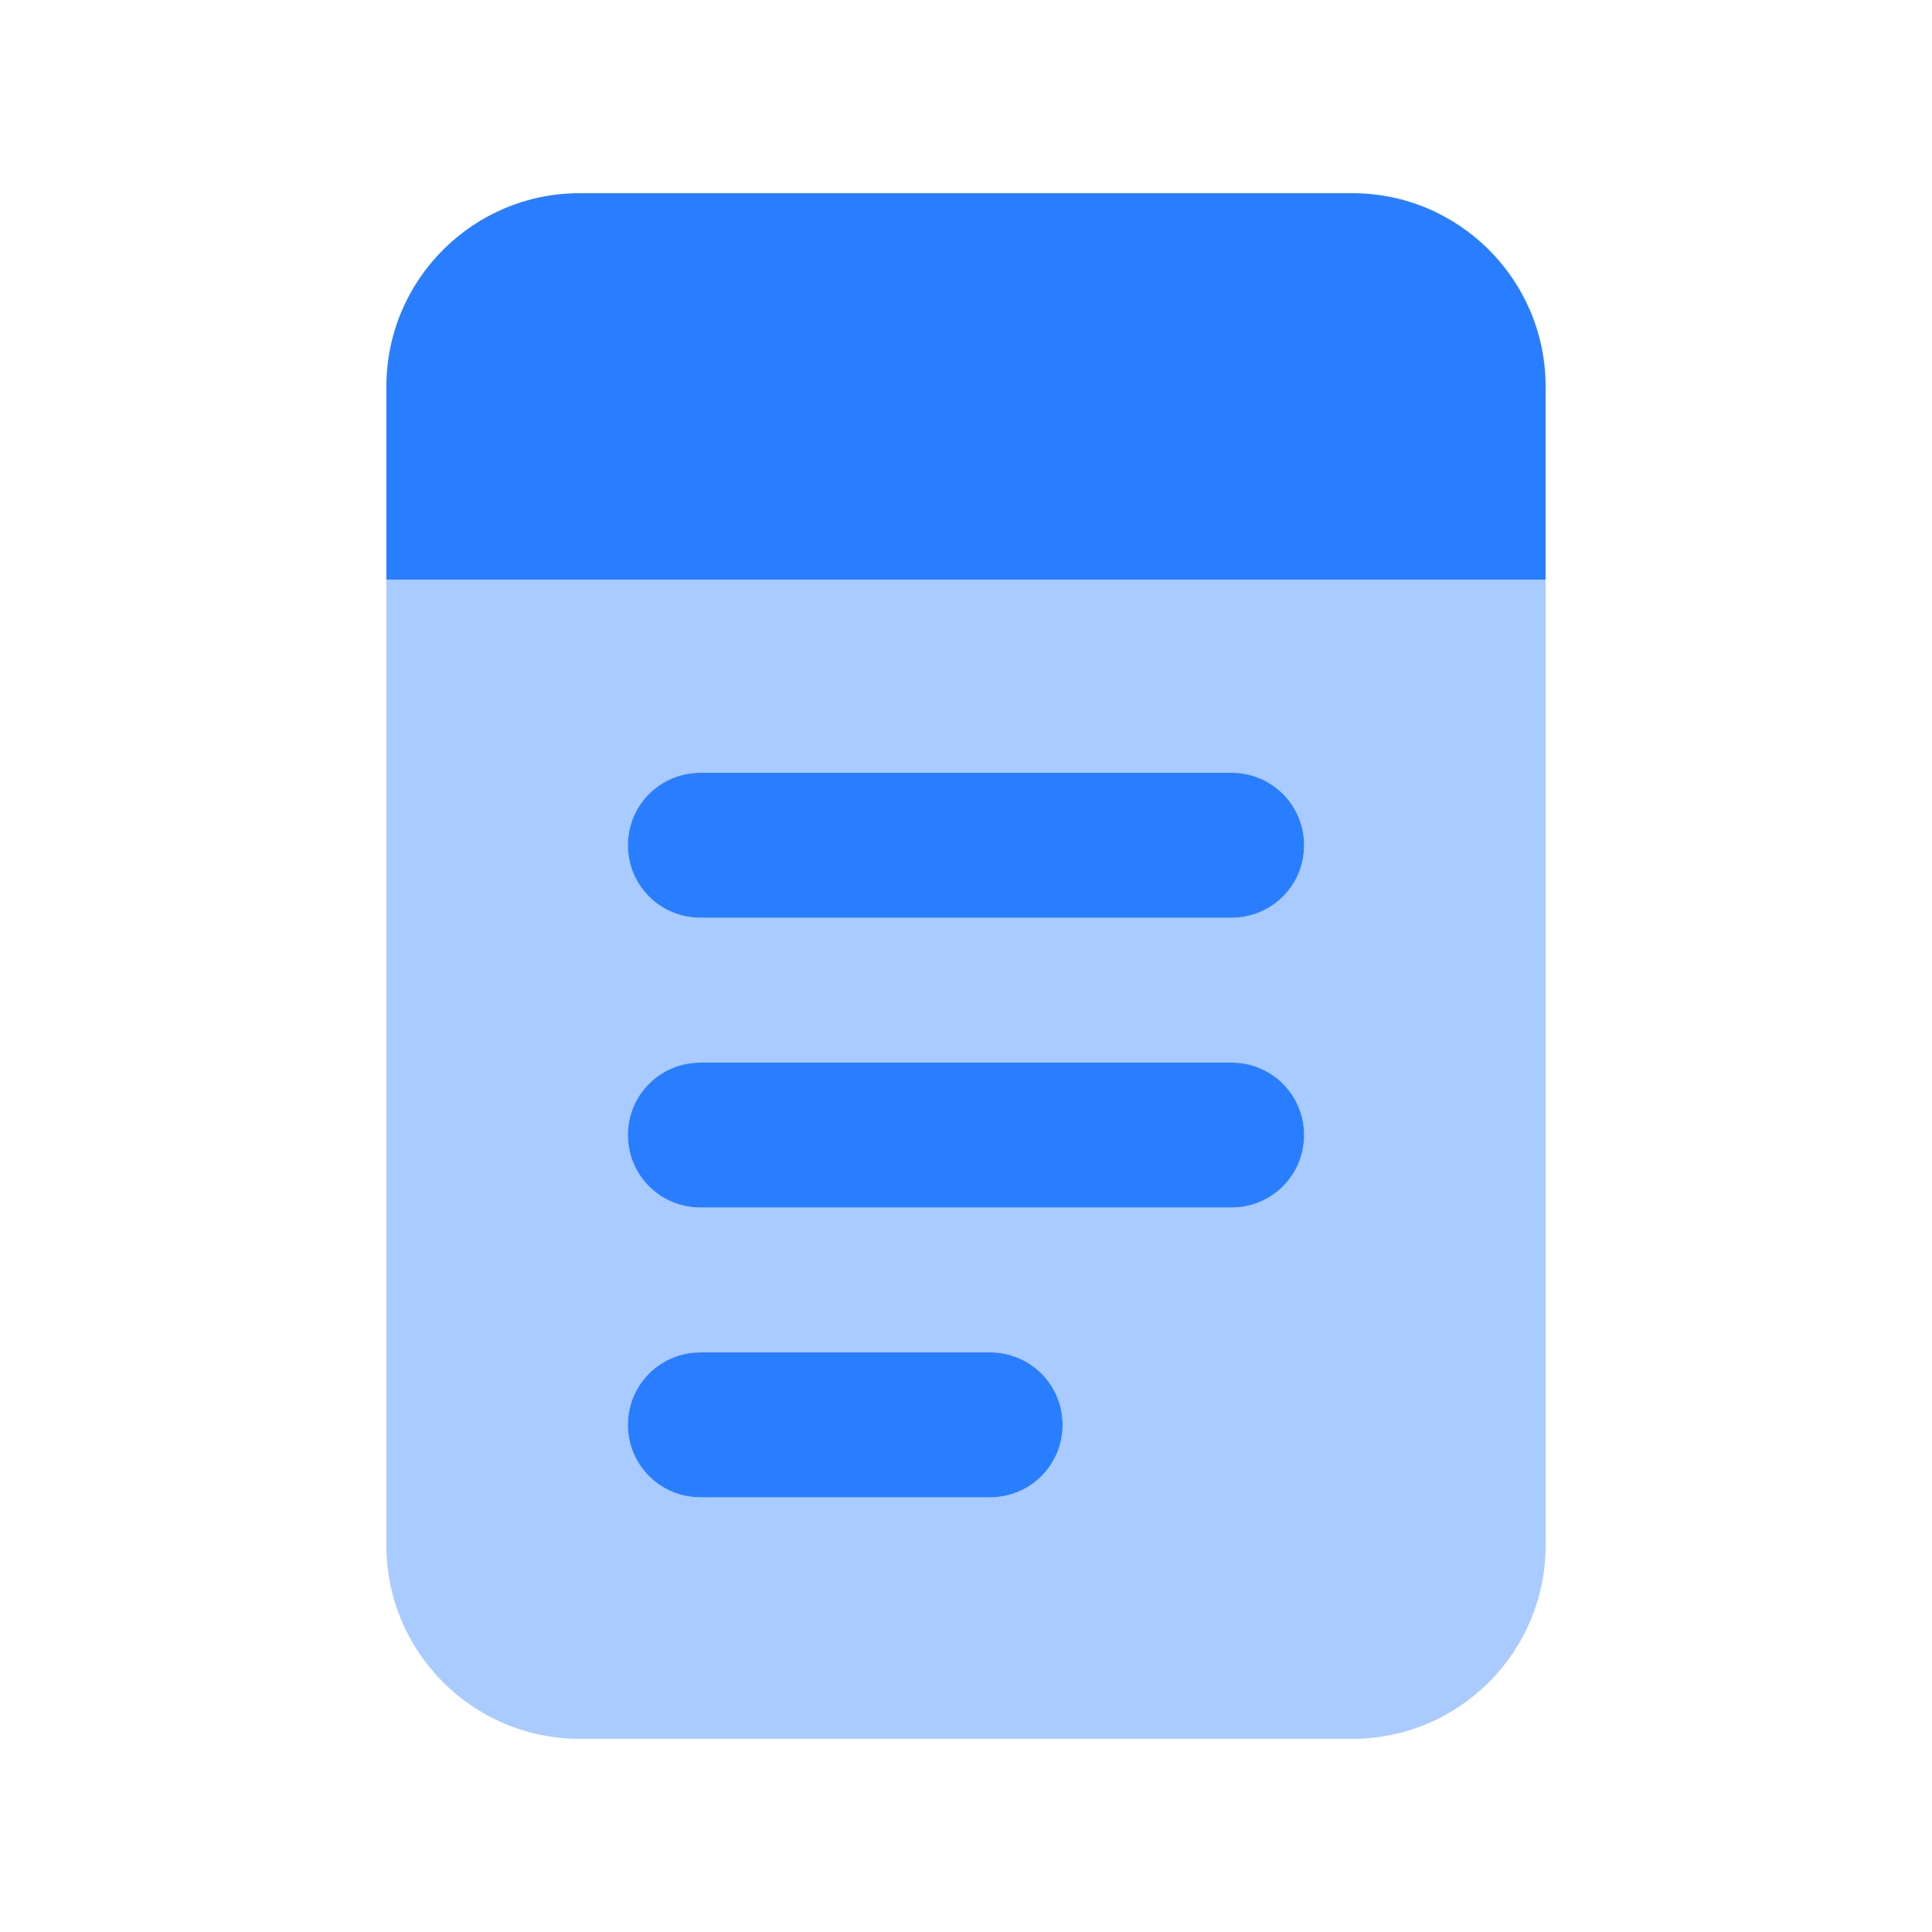
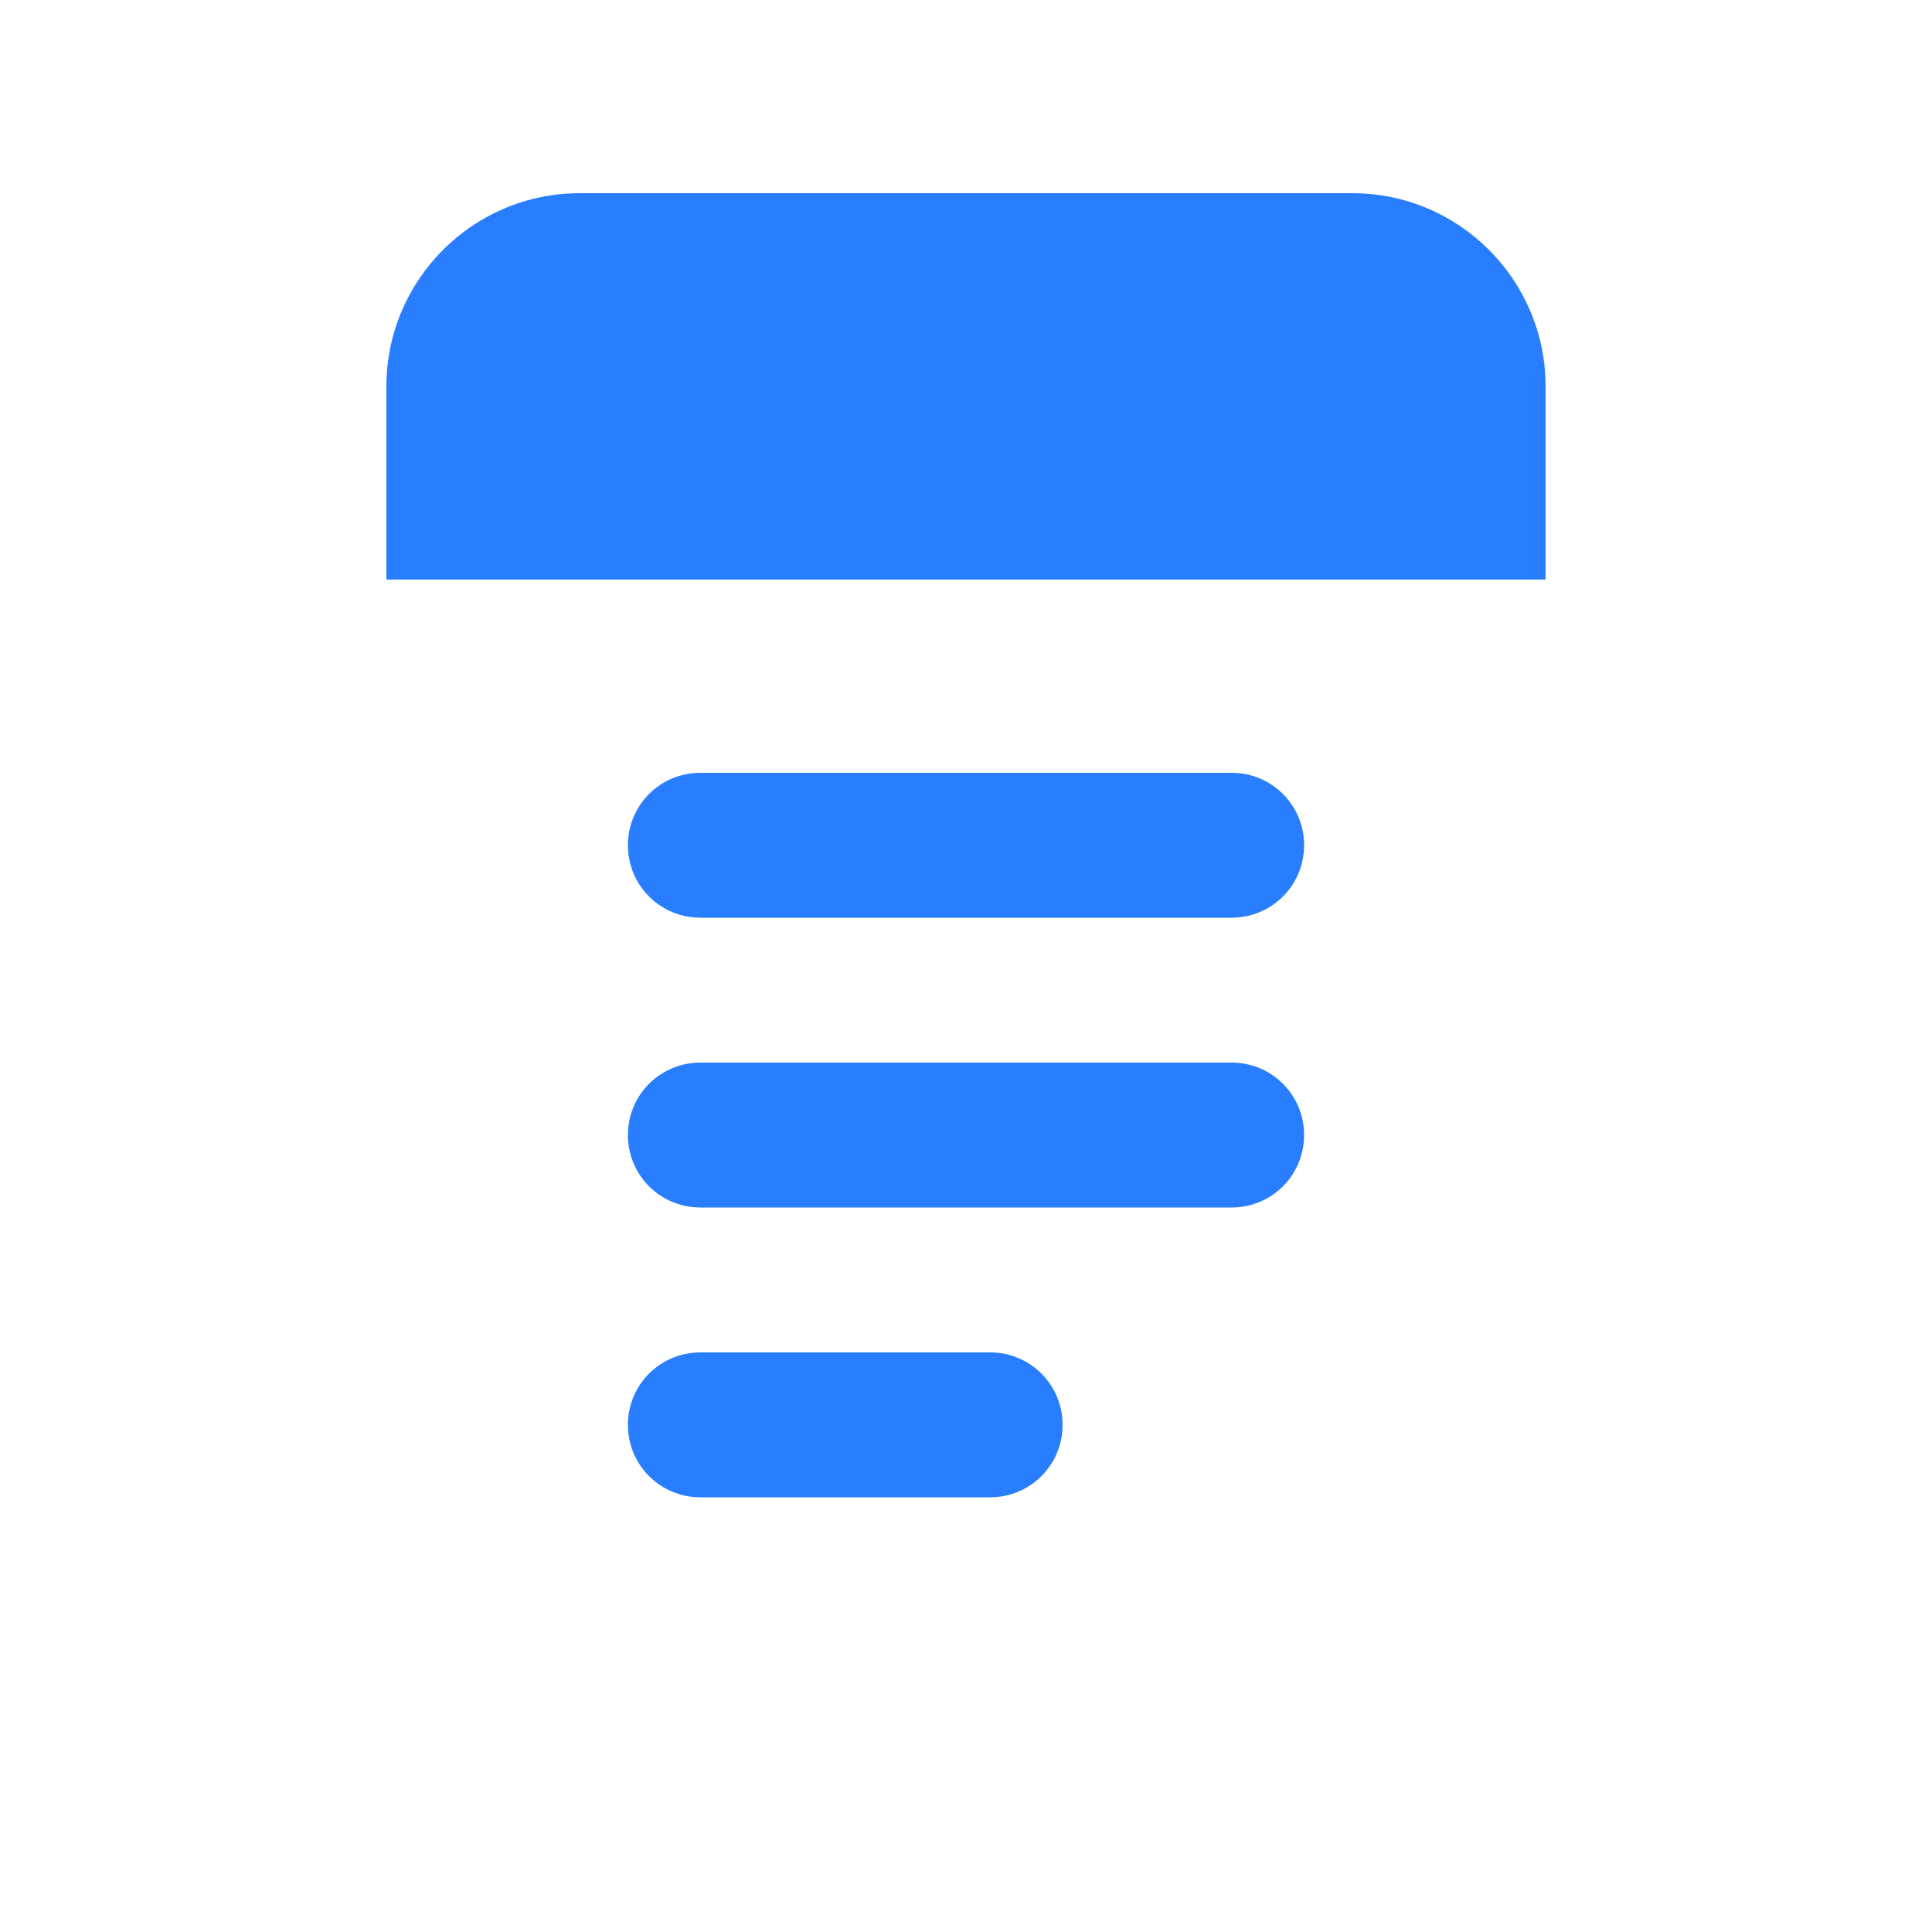
<svg xmlns="http://www.w3.org/2000/svg" viewBox="0 0 640 640">
-   <path opacity=".4" fill="#297eff" d="M128 192L128 512C128 547.3 156.7 576 192 576L448 576C483.3 576 512 547.3 512 512L512 192L128 192zM208 280C208 266.7 218.7 256 232 256L408 256C421.3 256 432 266.7 432 280C432 293.3 421.3 304 408 304L232 304C218.7 304 208 293.3 208 280zM208 376C208 362.7 218.7 352 232 352L408 352C421.3 352 432 362.7 432 376C432 389.3 421.3 400 408 400L232 400C218.7 400 208 389.3 208 376zM208 472C208 458.7 218.7 448 232 448L328 448C341.3 448 352 458.7 352 472C352 485.3 341.3 496 328 496L232 496C218.7 496 208 485.3 208 472z" />
  <path fill="#297eff" d="M192 64C156.7 64 128 92.7 128 128L128 192L512 192L512 128C512 92.7 483.3 64 448 64L192 64zM232 256C218.7 256 208 266.7 208 280C208 293.3 218.7 304 232 304L408 304C421.3 304 432 293.3 432 280C432 266.7 421.3 256 408 256L232 256zM232 352C218.7 352 208 362.7 208 376C208 389.3 218.7 400 232 400L408 400C421.3 400 432 389.3 432 376C432 362.7 421.3 352 408 352L232 352zM232 448C218.7 448 208 458.7 208 472C208 485.3 218.7 496 232 496L328 496C341.3 496 352 485.3 352 472C352 458.7 341.3 448 328 448L232 448z" />
</svg>